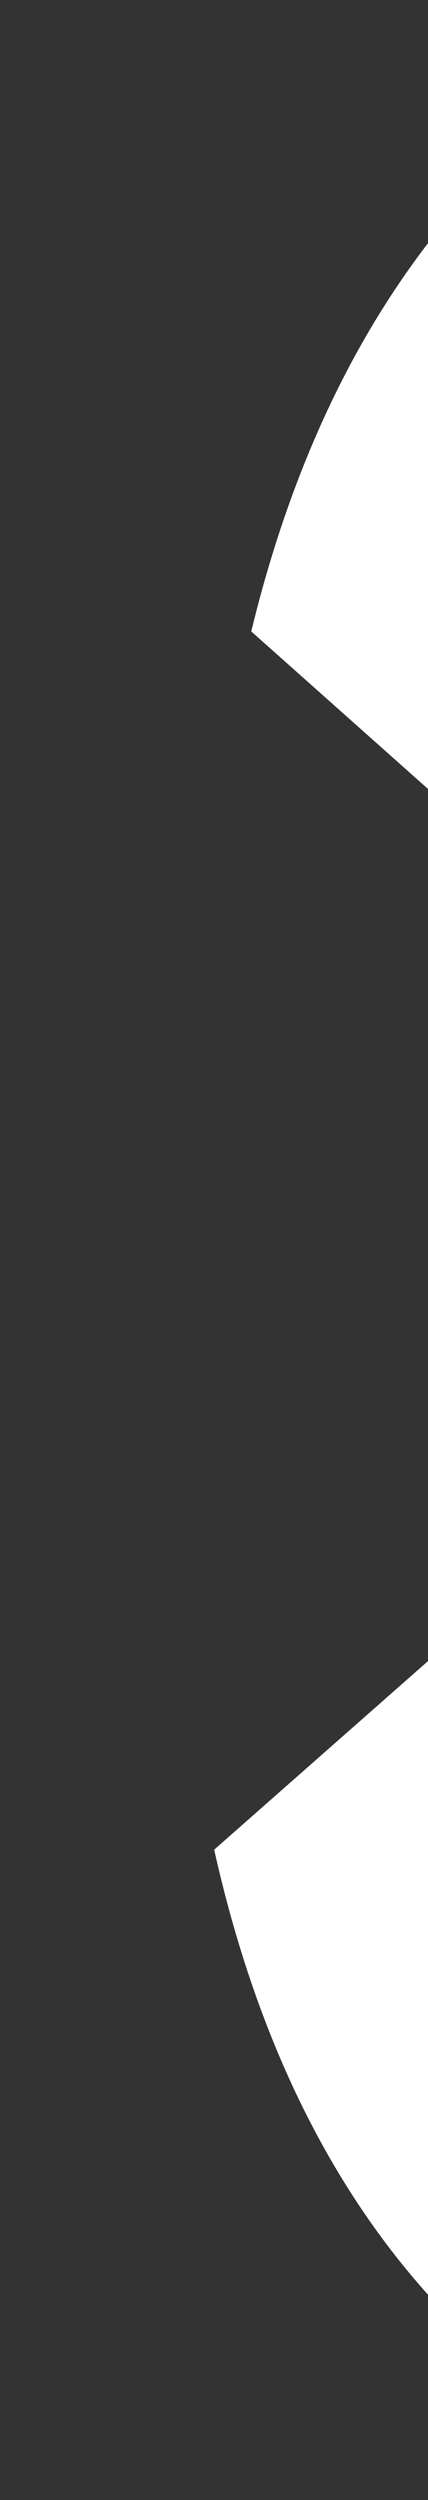
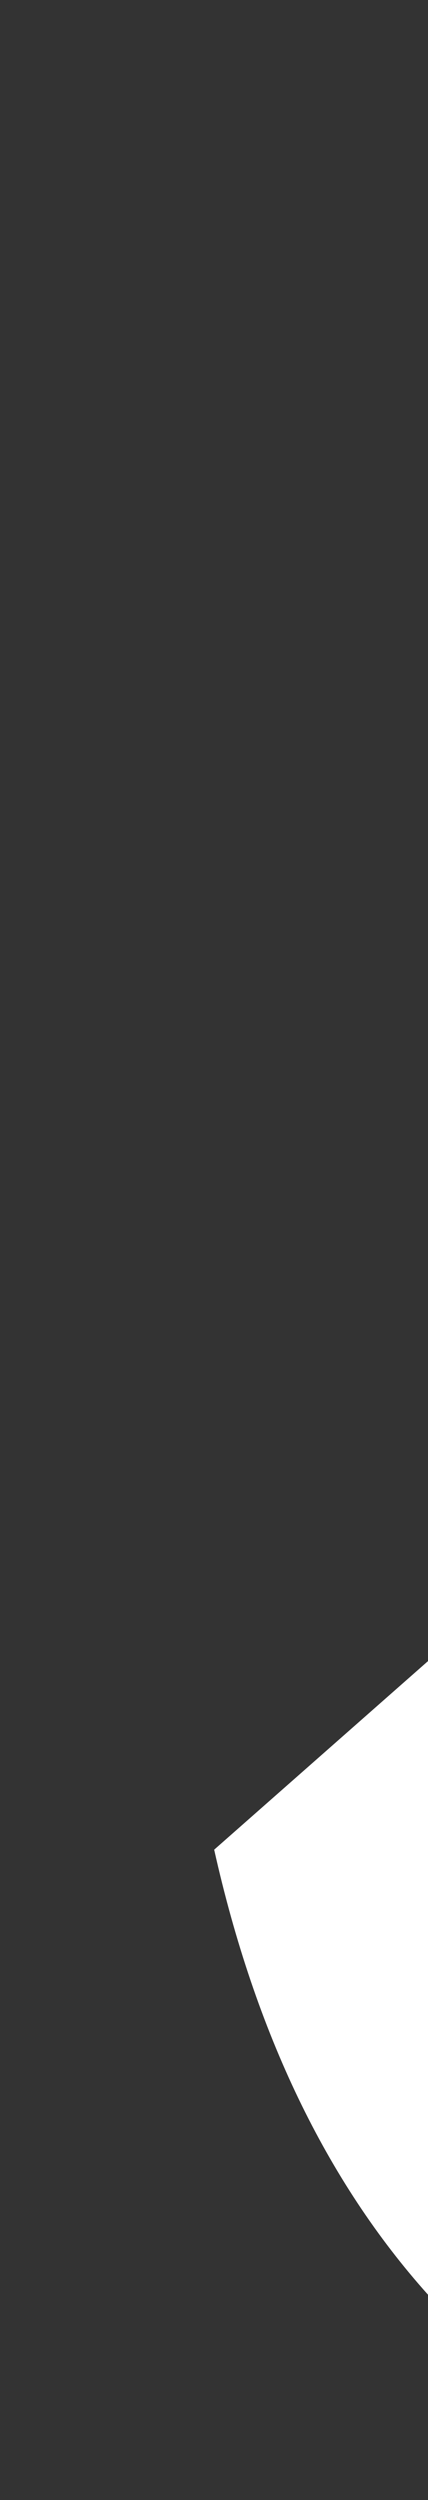
<svg xmlns="http://www.w3.org/2000/svg" width="24" height="140" viewBox="0 0 24 140" fill="none">
  <rect x="0" y="0" width="24" height="140" fill="#333333" stroke="none" />
-   <path d="M24 13.62C19.49 19.5 16.18 26.74 14.09 35.36L24 44.18V13.62Z" fill="white" />
  <path d="M24 93.02L12.01 103.58C14.31 113.85 18.31 122.15 24 128.5V93.02Z" fill="white" />
</svg>